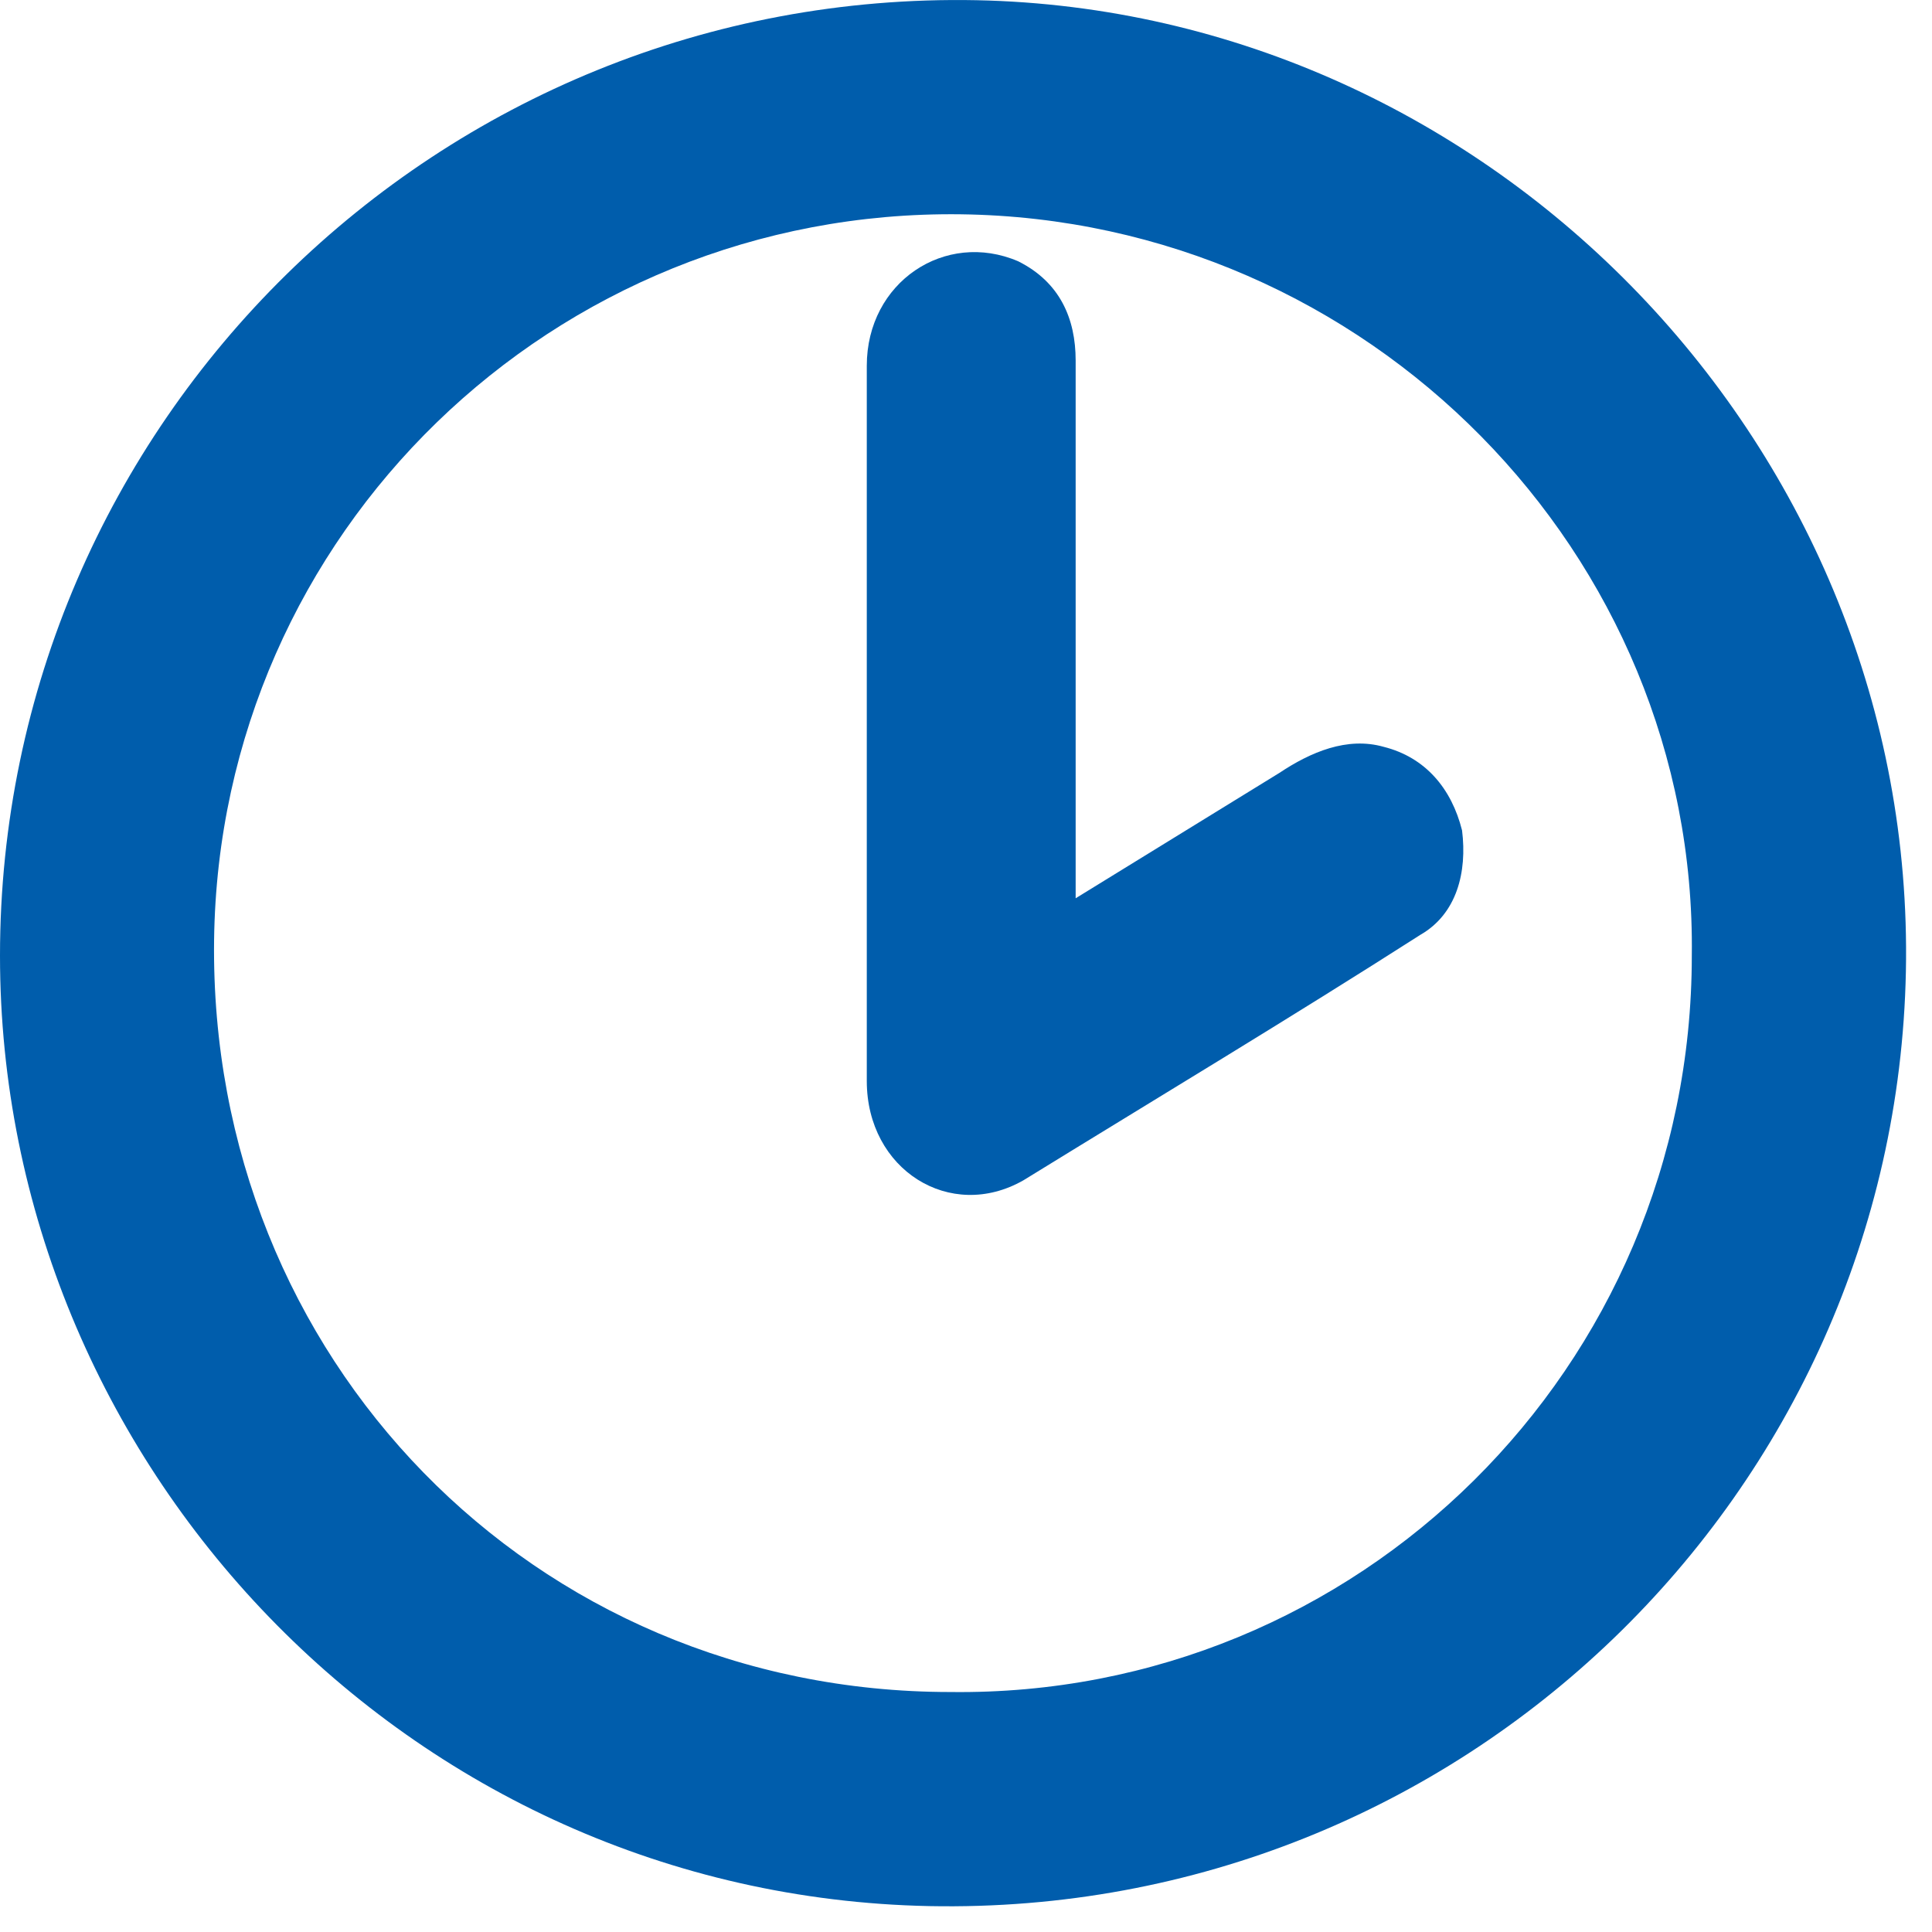
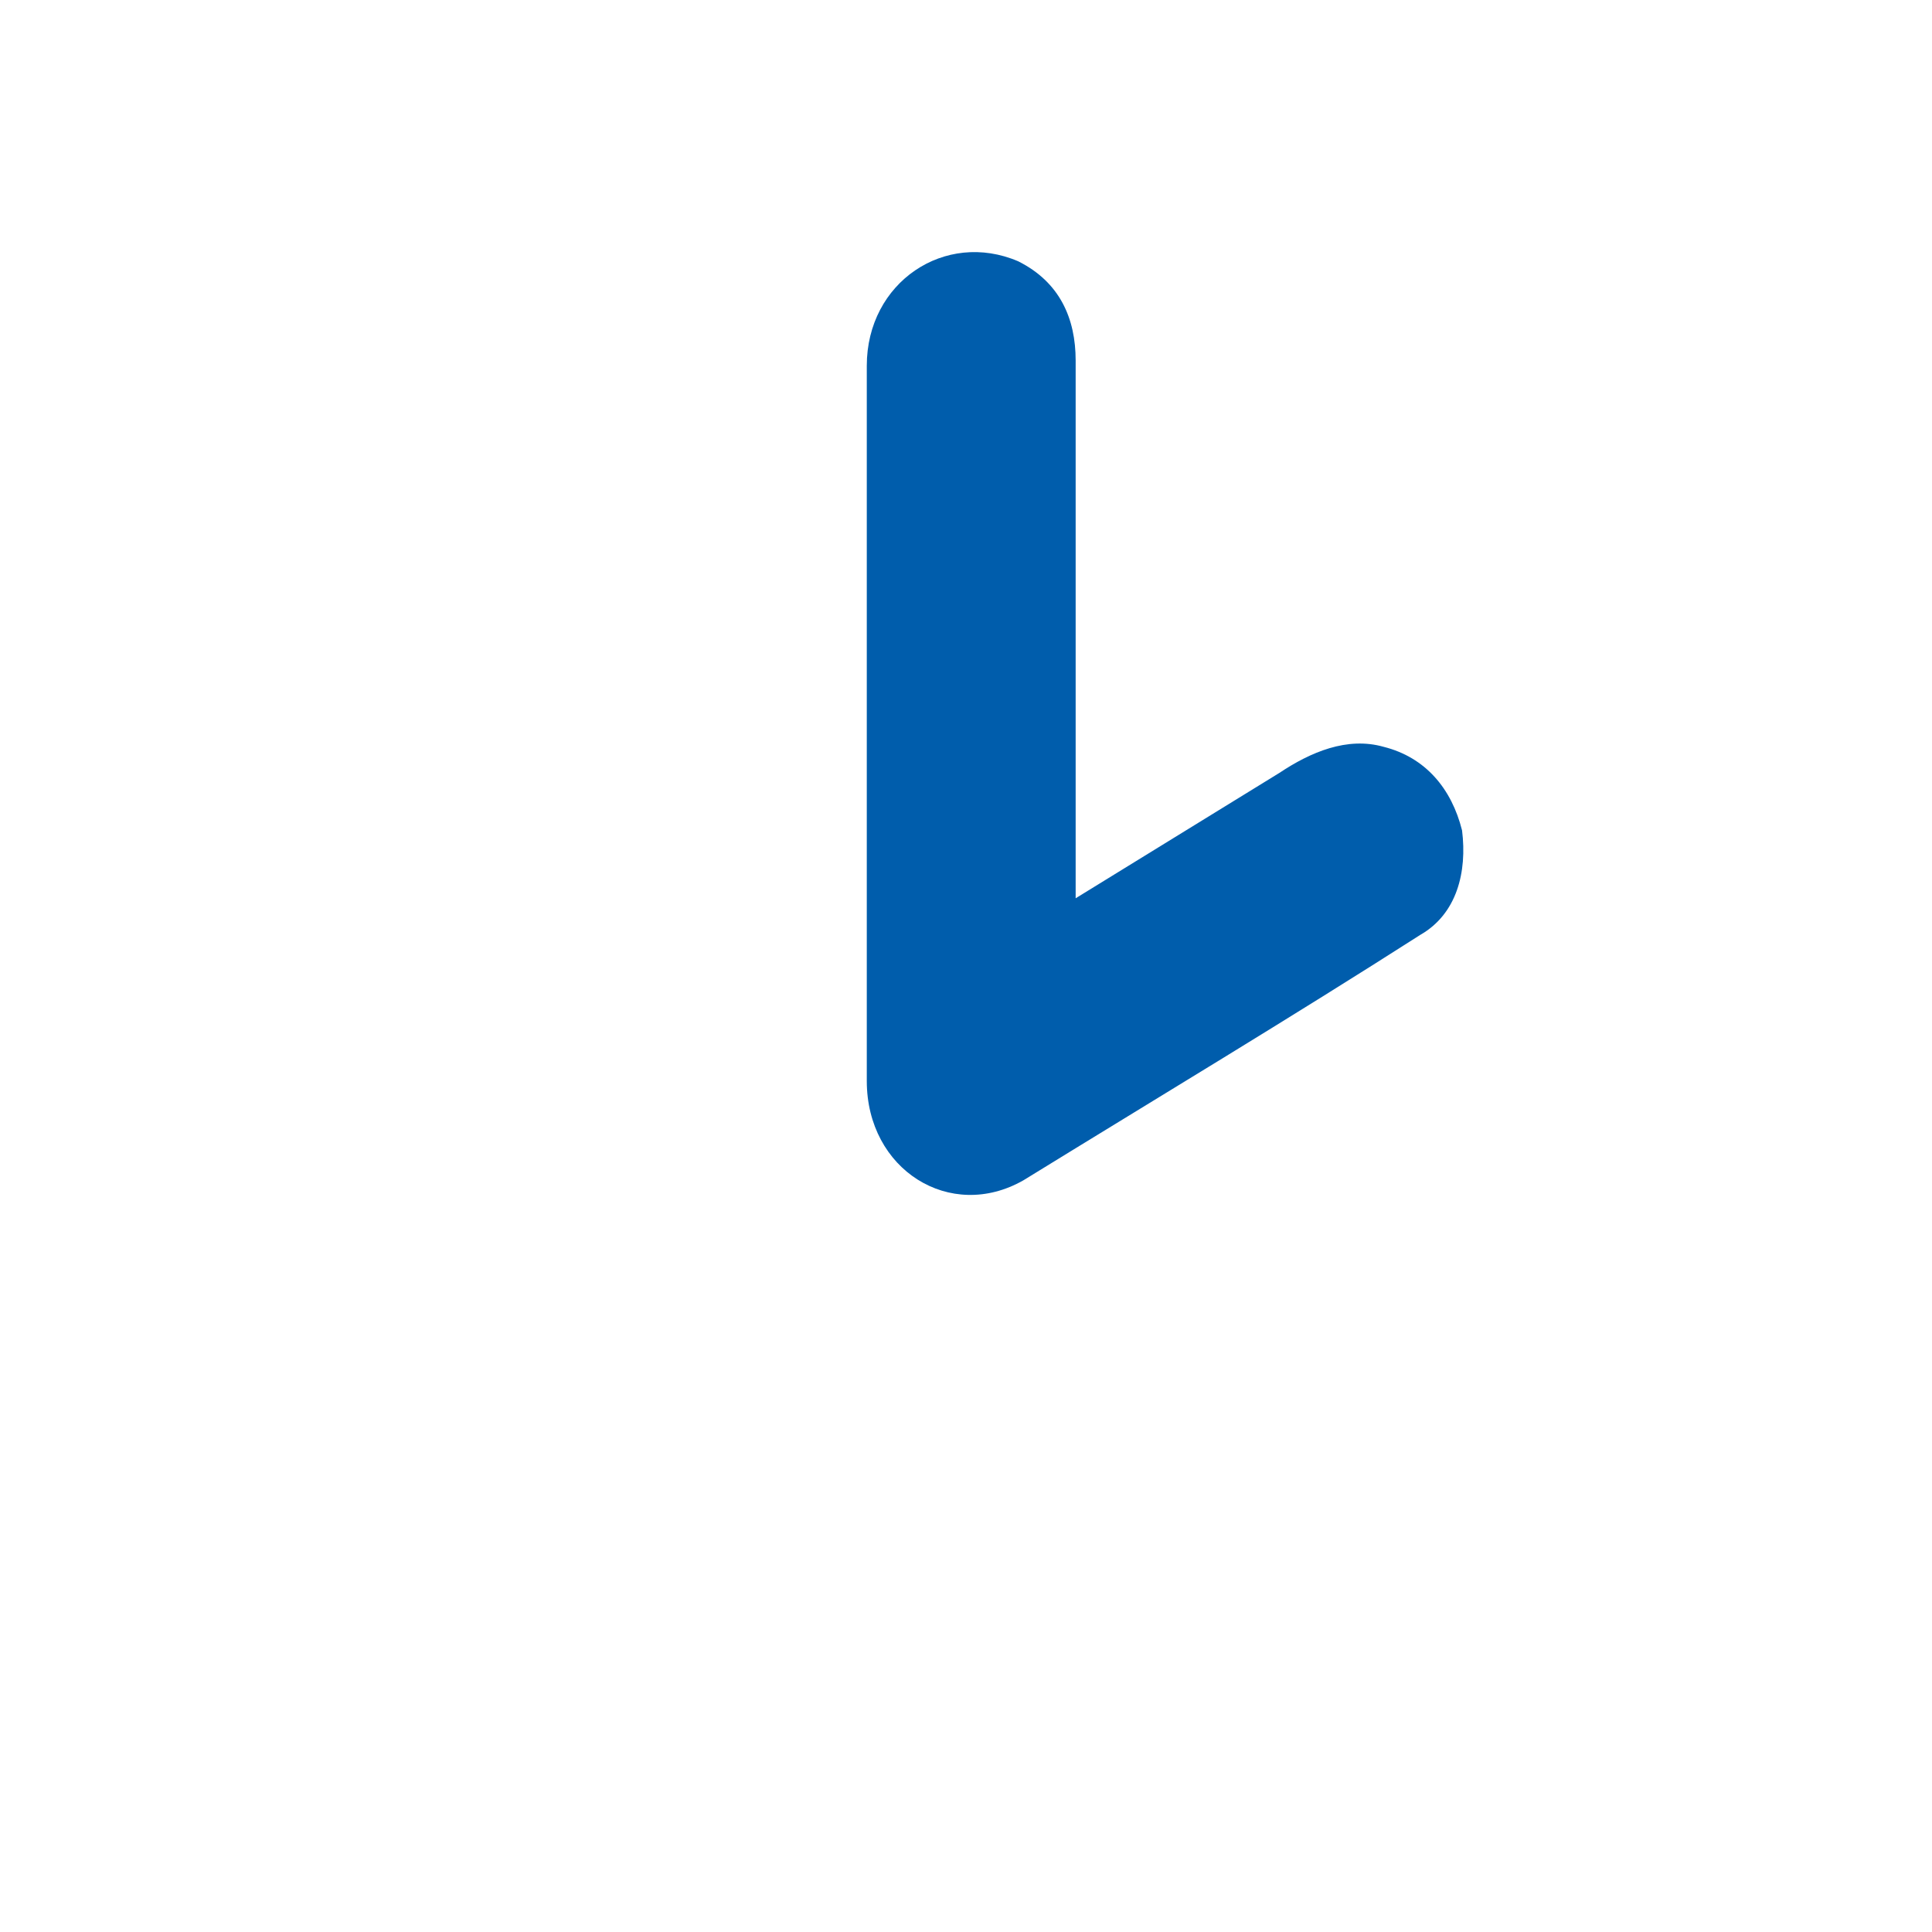
<svg xmlns="http://www.w3.org/2000/svg" width="37" height="37" viewBox="0 0 37 37" fill="none">
-   <path d="M0 18.303C0 8.104 8.4 -0.196 18.7 0.004C28.6 0.204 36.7 8.604 36.5 18.604C36.3 28.604 28 36.703 17.8 36.504C7.8 36.303 0 28.003 0 18.303ZM32.4 18.303C32.5 10.604 26.2 4.204 18.4 4.104C10.6 4.004 4.2 10.204 4.1 18.003C4 26.003 10.2 32.404 18.2 32.404C26 32.504 32.4 26.203 32.4 18.303Z" fill="#005DAC" />
  <path d="M20.6 17.203C21.9 16.404 23.2 15.604 24.5 14.803C25.1 14.403 25.8 14.104 26.5 14.303C27.3 14.504 27.8 15.104 28 15.903C28.1 16.703 27.9 17.503 27.2 17.904C24.7 19.503 22.2 21.003 19.6 22.604C18.2 23.404 16.6 22.404 16.6 20.703C16.6 18.703 16.6 16.604 16.6 14.604C16.6 12.104 16.6 9.504 16.6 7.004C16.6 5.404 18.1 4.404 19.5 5.004C20.3 5.404 20.6 6.104 20.6 6.904C20.6 9.004 20.6 11.004 20.6 13.104C20.6 14.303 20.6 15.504 20.6 16.703C20.6 16.803 20.6 16.904 20.6 17.203Z" fill="#005DAC" />
</svg>